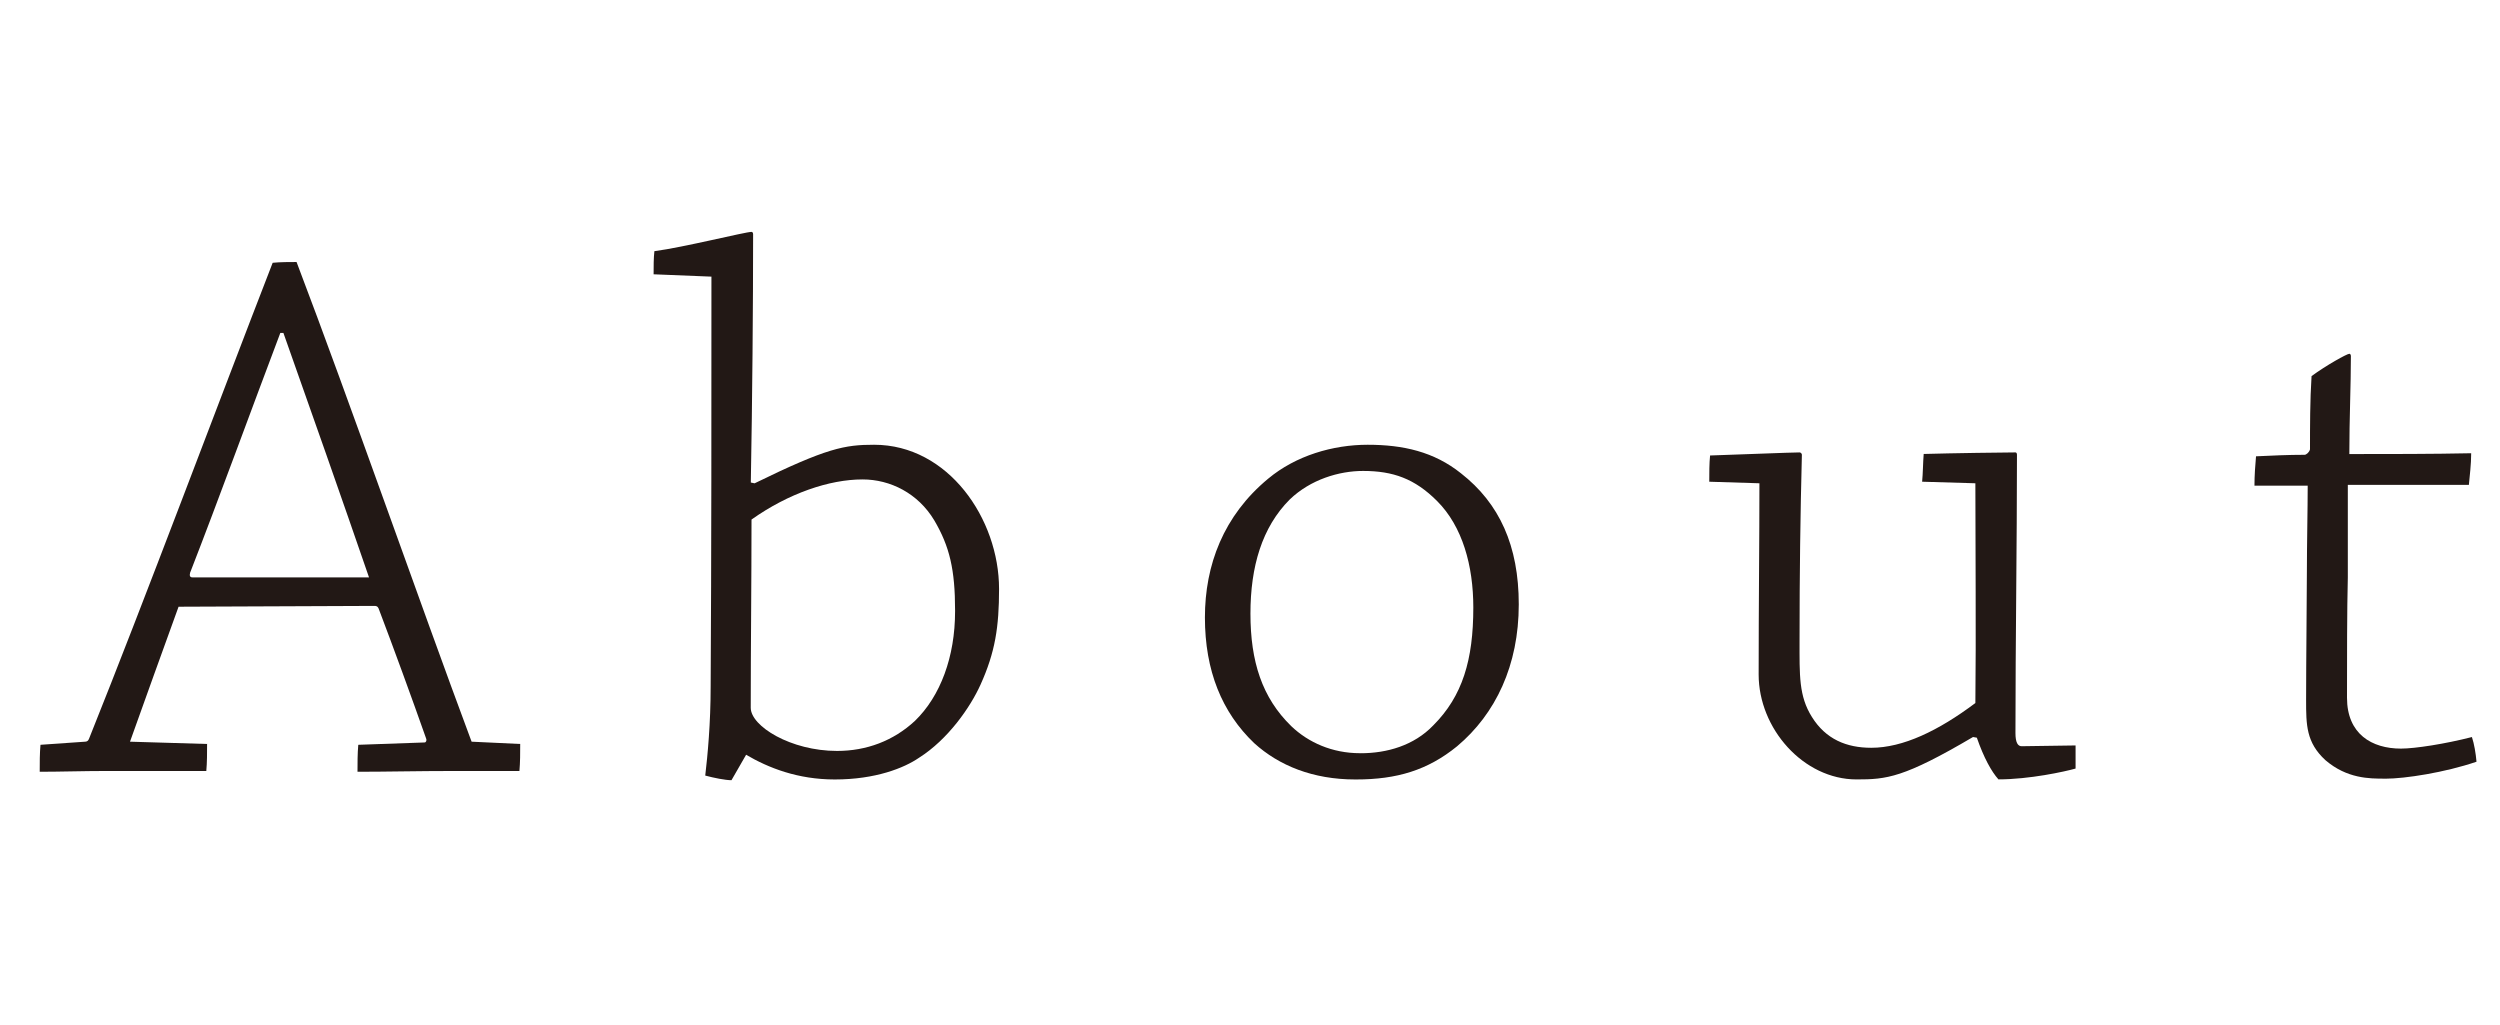
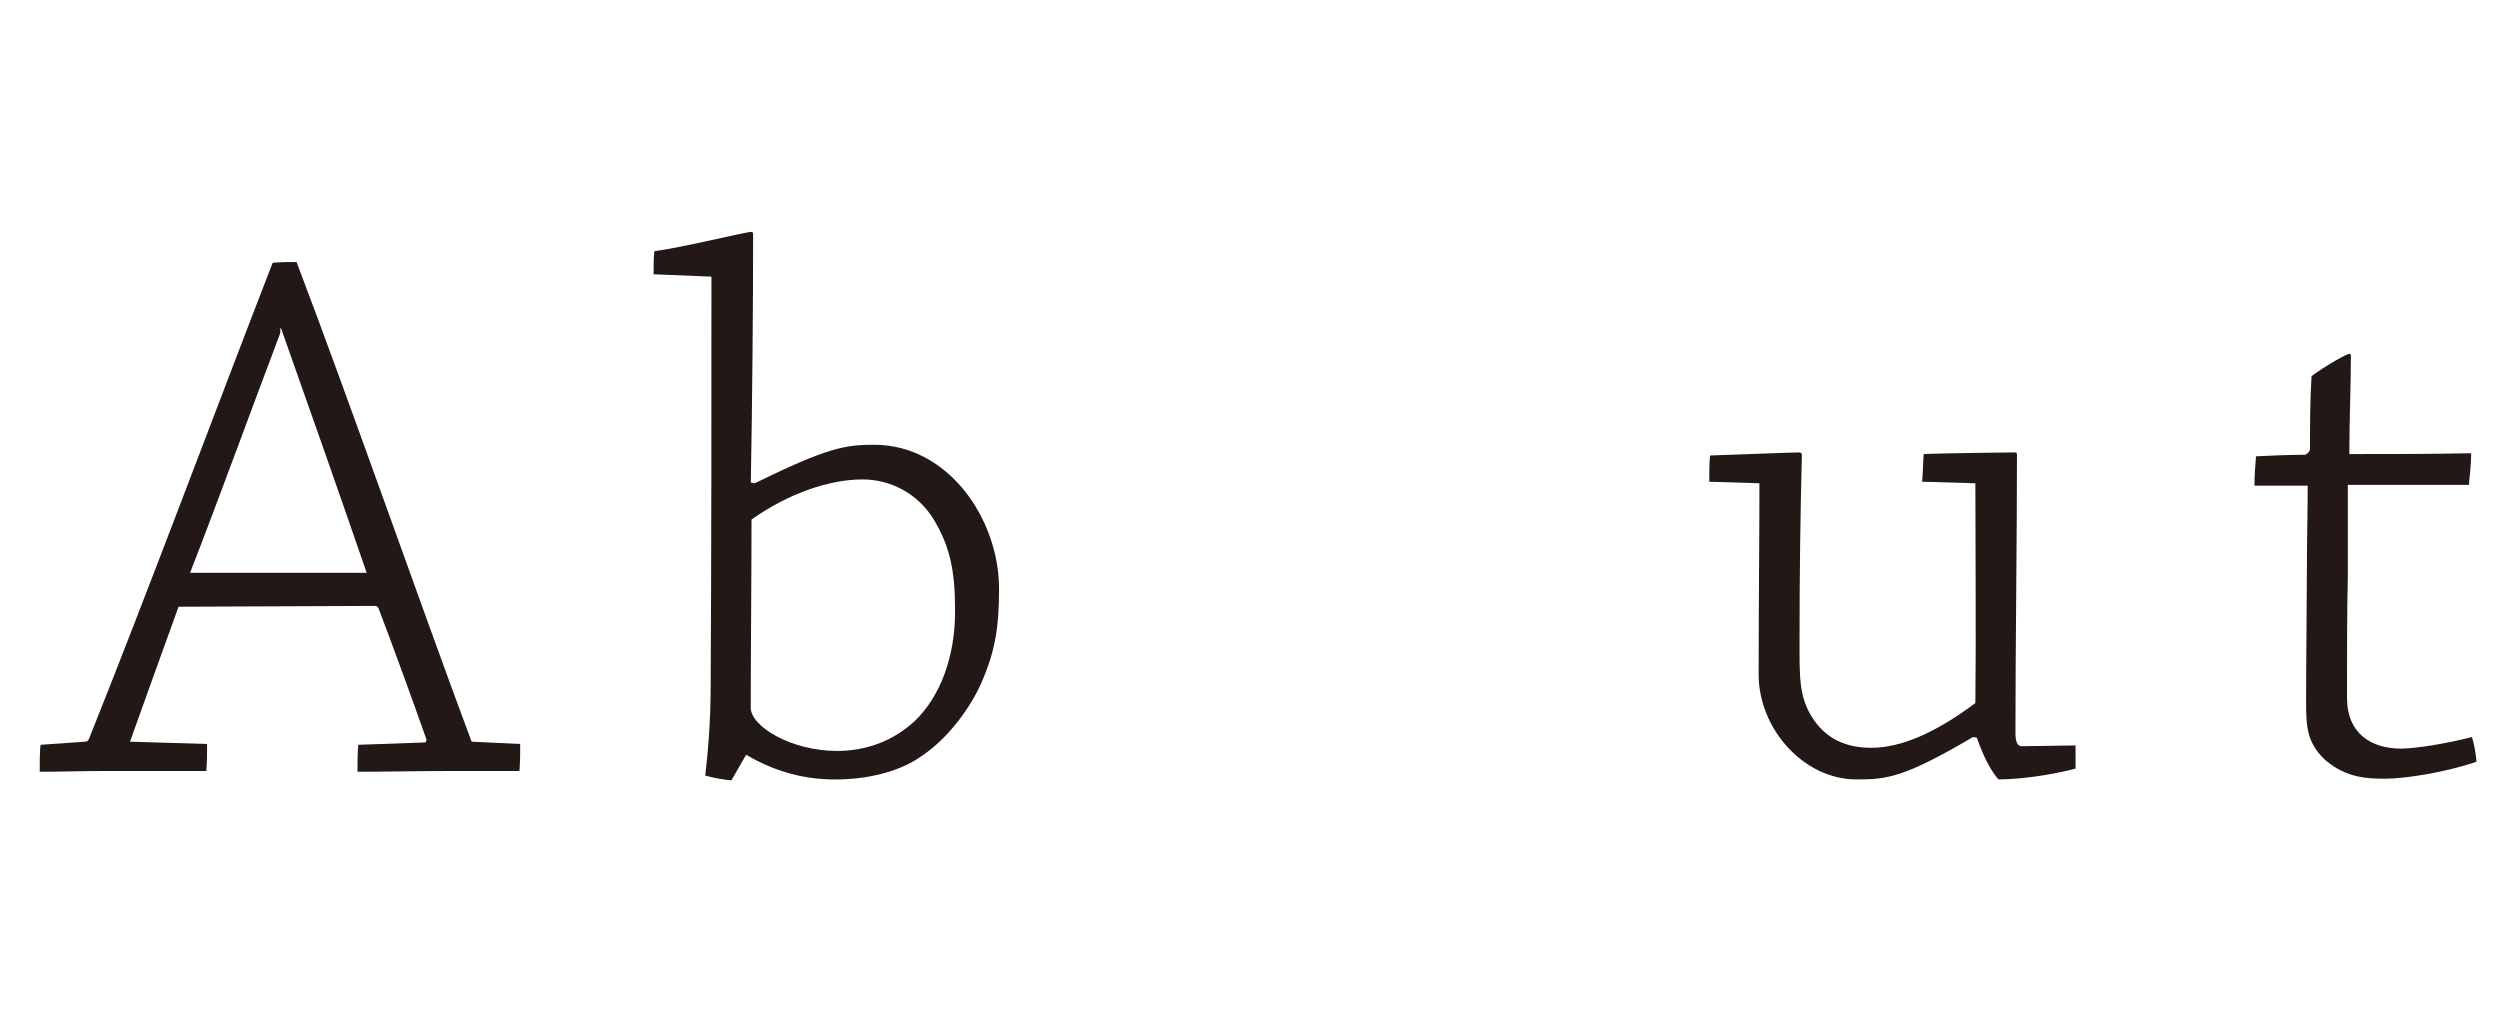
<svg xmlns="http://www.w3.org/2000/svg" version="1.1" width="61" height="25" viewBox="-0.748 0 61 25" enable-background="new -0.748 0 61 25" xml:space="preserve">
  <defs>
</defs>
  <g>
-     <path fill="#221815" d="M1.332,18.097c0.038,0,0.075-0.02,0.094-0.076c1.374-3.424,3.143-8.166,4.479-11.609   c0.169-0.019,0.452-0.019,0.583-0.019c1.317,3.462,2.973,8.223,4.271,11.704l1.186,0.056c0,0.207,0,0.452-0.019,0.659   c-0.489,0-1.072,0-1.618,0c-0.847,0-1.618,0.019-2.333,0.019c0-0.207,0-0.451,0.019-0.658l1.618-0.057   c0.038,0,0.057-0.057,0.038-0.095c-0.358-1.016-0.791-2.201-1.148-3.142c-0.019-0.057-0.038-0.095-0.113-0.095l-4.78,0.02   c-0.376,1.034-0.828,2.295-1.185,3.293l1.881,0.056c0,0.207,0,0.452-0.019,0.659c-0.715,0-1.562,0-2.465,0   c-0.527,0-1.11,0.019-1.6,0.019c0-0.226,0-0.451,0.019-0.658L1.332,18.097z M6.092,8.123c-0.677,1.788-1.505,4.064-2.202,5.853   c-0.019,0.075,0,0.112,0.057,0.112h4.309c-0.64-1.862-1.449-4.158-2.089-5.965H6.092z" />
+     <path fill="#221815" d="M1.332,18.097c0.038,0,0.075-0.02,0.094-0.076c1.374-3.424,3.143-8.166,4.479-11.609   c0.169-0.019,0.452-0.019,0.583-0.019c1.317,3.462,2.973,8.223,4.271,11.704l1.186,0.056c0,0.207,0,0.452-0.019,0.659   c-0.489,0-1.072,0-1.618,0c-0.847,0-1.618,0.019-2.333,0.019c0-0.207,0-0.451,0.019-0.658l1.618-0.057   c0.038,0,0.057-0.057,0.038-0.095c-0.358-1.016-0.791-2.201-1.148-3.142c-0.019-0.057-0.038-0.095-0.113-0.095l-4.78,0.02   c-0.376,1.034-0.828,2.295-1.185,3.293l1.881,0.056c0,0.207,0,0.452-0.019,0.659c-0.715,0-1.562,0-2.465,0   c-0.527,0-1.11,0.019-1.6,0.019c0-0.226,0-0.451,0.019-0.658L1.332,18.097z M6.092,8.123c-0.677,1.788-1.505,4.064-2.202,5.853   h4.309c-0.64-1.862-1.449-4.158-2.089-5.965H6.092z" />
    <path fill="#221815" d="M17.664,11.793c1.769-0.866,2.202-0.941,2.917-0.941c1.807,0,3.048,1.807,3.048,3.519   c0,0.923-0.094,1.543-0.452,2.334c-0.245,0.545-0.79,1.336-1.505,1.787c-0.358,0.245-1.054,0.527-2.051,0.527   c-0.903,0-1.618-0.282-2.164-0.603l-0.357,0.621c-0.15,0-0.433-0.057-0.64-0.113c0.057-0.489,0.132-1.261,0.132-2.183   c0.019-3.104,0.019-6.905,0.019-9.991l-1.411-0.057c0-0.188,0-0.396,0.019-0.564c0.715-0.094,2.22-0.471,2.371-0.471   c0.019,0,0.038,0.02,0.038,0.057c0,1.731-0.019,4.027-0.056,6.059L17.664,11.793z M22.556,14.897c0-0.997-0.132-1.562-0.508-2.201   c-0.395-0.659-1.072-0.998-1.75-0.998c-0.809,0-1.806,0.339-2.709,0.979c0,1.506-0.019,3.143-0.019,4.592   c0,0.451,0.979,1.054,2.107,1.054c0.715,0,1.374-0.245,1.9-0.734c0.621-0.602,0.979-1.562,0.979-2.672V14.897z" />
-     <path fill="#221815" d="M32.321,19.019c-1.035,0-1.862-0.339-2.465-0.885c-0.79-0.753-1.204-1.769-1.204-3.067   c0-1.279,0.452-2.483,1.543-3.387c0.677-0.564,1.581-0.828,2.428-0.828c0.865,0,1.618,0.17,2.276,0.696   c0.94,0.734,1.411,1.769,1.411,3.199c0,1.486-0.564,2.672-1.505,3.462c-0.716,0.583-1.468,0.81-2.465,0.81H32.321z M32.453,18.379   c0.64,0,1.299-0.188,1.769-0.678c0.716-0.715,0.979-1.6,0.979-2.879c0-1.017-0.263-1.976-0.884-2.597   c-0.546-0.546-1.073-0.734-1.807-0.734c-0.583,0-1.279,0.207-1.788,0.696c-0.677,0.678-0.959,1.638-0.959,2.785   c0,1.167,0.282,2.051,0.997,2.747c0.414,0.396,0.997,0.659,1.675,0.659H32.453z" />
    <path fill="#221815" d="M47.394,17.983c-1.693,0.997-2.107,1.035-2.841,1.035c-1.299,0-2.39-1.242-2.39-2.56   c0-1.693,0.019-3.293,0.019-4.666l-1.224-0.038c0-0.207,0-0.451,0.02-0.64c0.621-0.019,1.976-0.075,2.183-0.075   c0.037,0,0.057,0.038,0.057,0.057c-0.038,1.468-0.057,2.916-0.057,4.534c0,0.847-0.019,1.355,0.301,1.863   c0.339,0.546,0.847,0.753,1.449,0.753c0.771,0,1.637-0.414,2.54-1.092c0.019-1.618,0-3.876,0-5.362l-1.299-0.038   c0.02-0.207,0.02-0.451,0.038-0.677c0.678-0.02,2.014-0.038,2.239-0.038c0.019,0,0.037,0.019,0.037,0.057   c0,2.164-0.037,4.591-0.037,6.793c0,0.226,0.057,0.319,0.15,0.319l1.317-0.019c0,0.169,0,0.376,0,0.564   c-0.264,0.075-1.129,0.264-1.882,0.264c-0.169-0.188-0.357-0.527-0.527-1.017L47.394,17.983z" />
    <path fill="#221815" d="M57.44,18.999c-0.376,0-0.922,0-1.448-0.451c-0.471-0.433-0.471-0.865-0.471-1.468   c0-0.94,0.019-2.597,0.019-3.123c0-0.641,0.02-1.563,0.02-2.107c-0.377,0-0.866,0-1.299,0c0-0.245,0.019-0.509,0.038-0.716   c0.395-0.019,0.79-0.037,1.186-0.037c0.037,0,0.112-0.057,0.131-0.132c0-0.546,0-1.204,0.038-1.788   c0.357-0.263,0.865-0.545,0.922-0.545c0.019,0,0.038,0.019,0.038,0.057c0,0.715-0.038,1.523-0.038,2.39c0.979,0,2.014,0,2.973-0.02   c0,0.282-0.037,0.546-0.056,0.771c-0.866,0-1.825,0-2.954,0c0,0.302,0,1.769,0,2.258c-0.02,0.791-0.02,1.995-0.02,2.936   c0,0.885,0.603,1.242,1.317,1.242c0.339,0,1.072-0.113,1.731-0.282c0.056,0.169,0.094,0.396,0.112,0.602   c-0.771,0.264-1.75,0.414-2.22,0.414H57.44z" />
  </g>
  <rect id="_x3C_スライス_x3E__1_" fill="none" width="60" height="25" />
</svg>